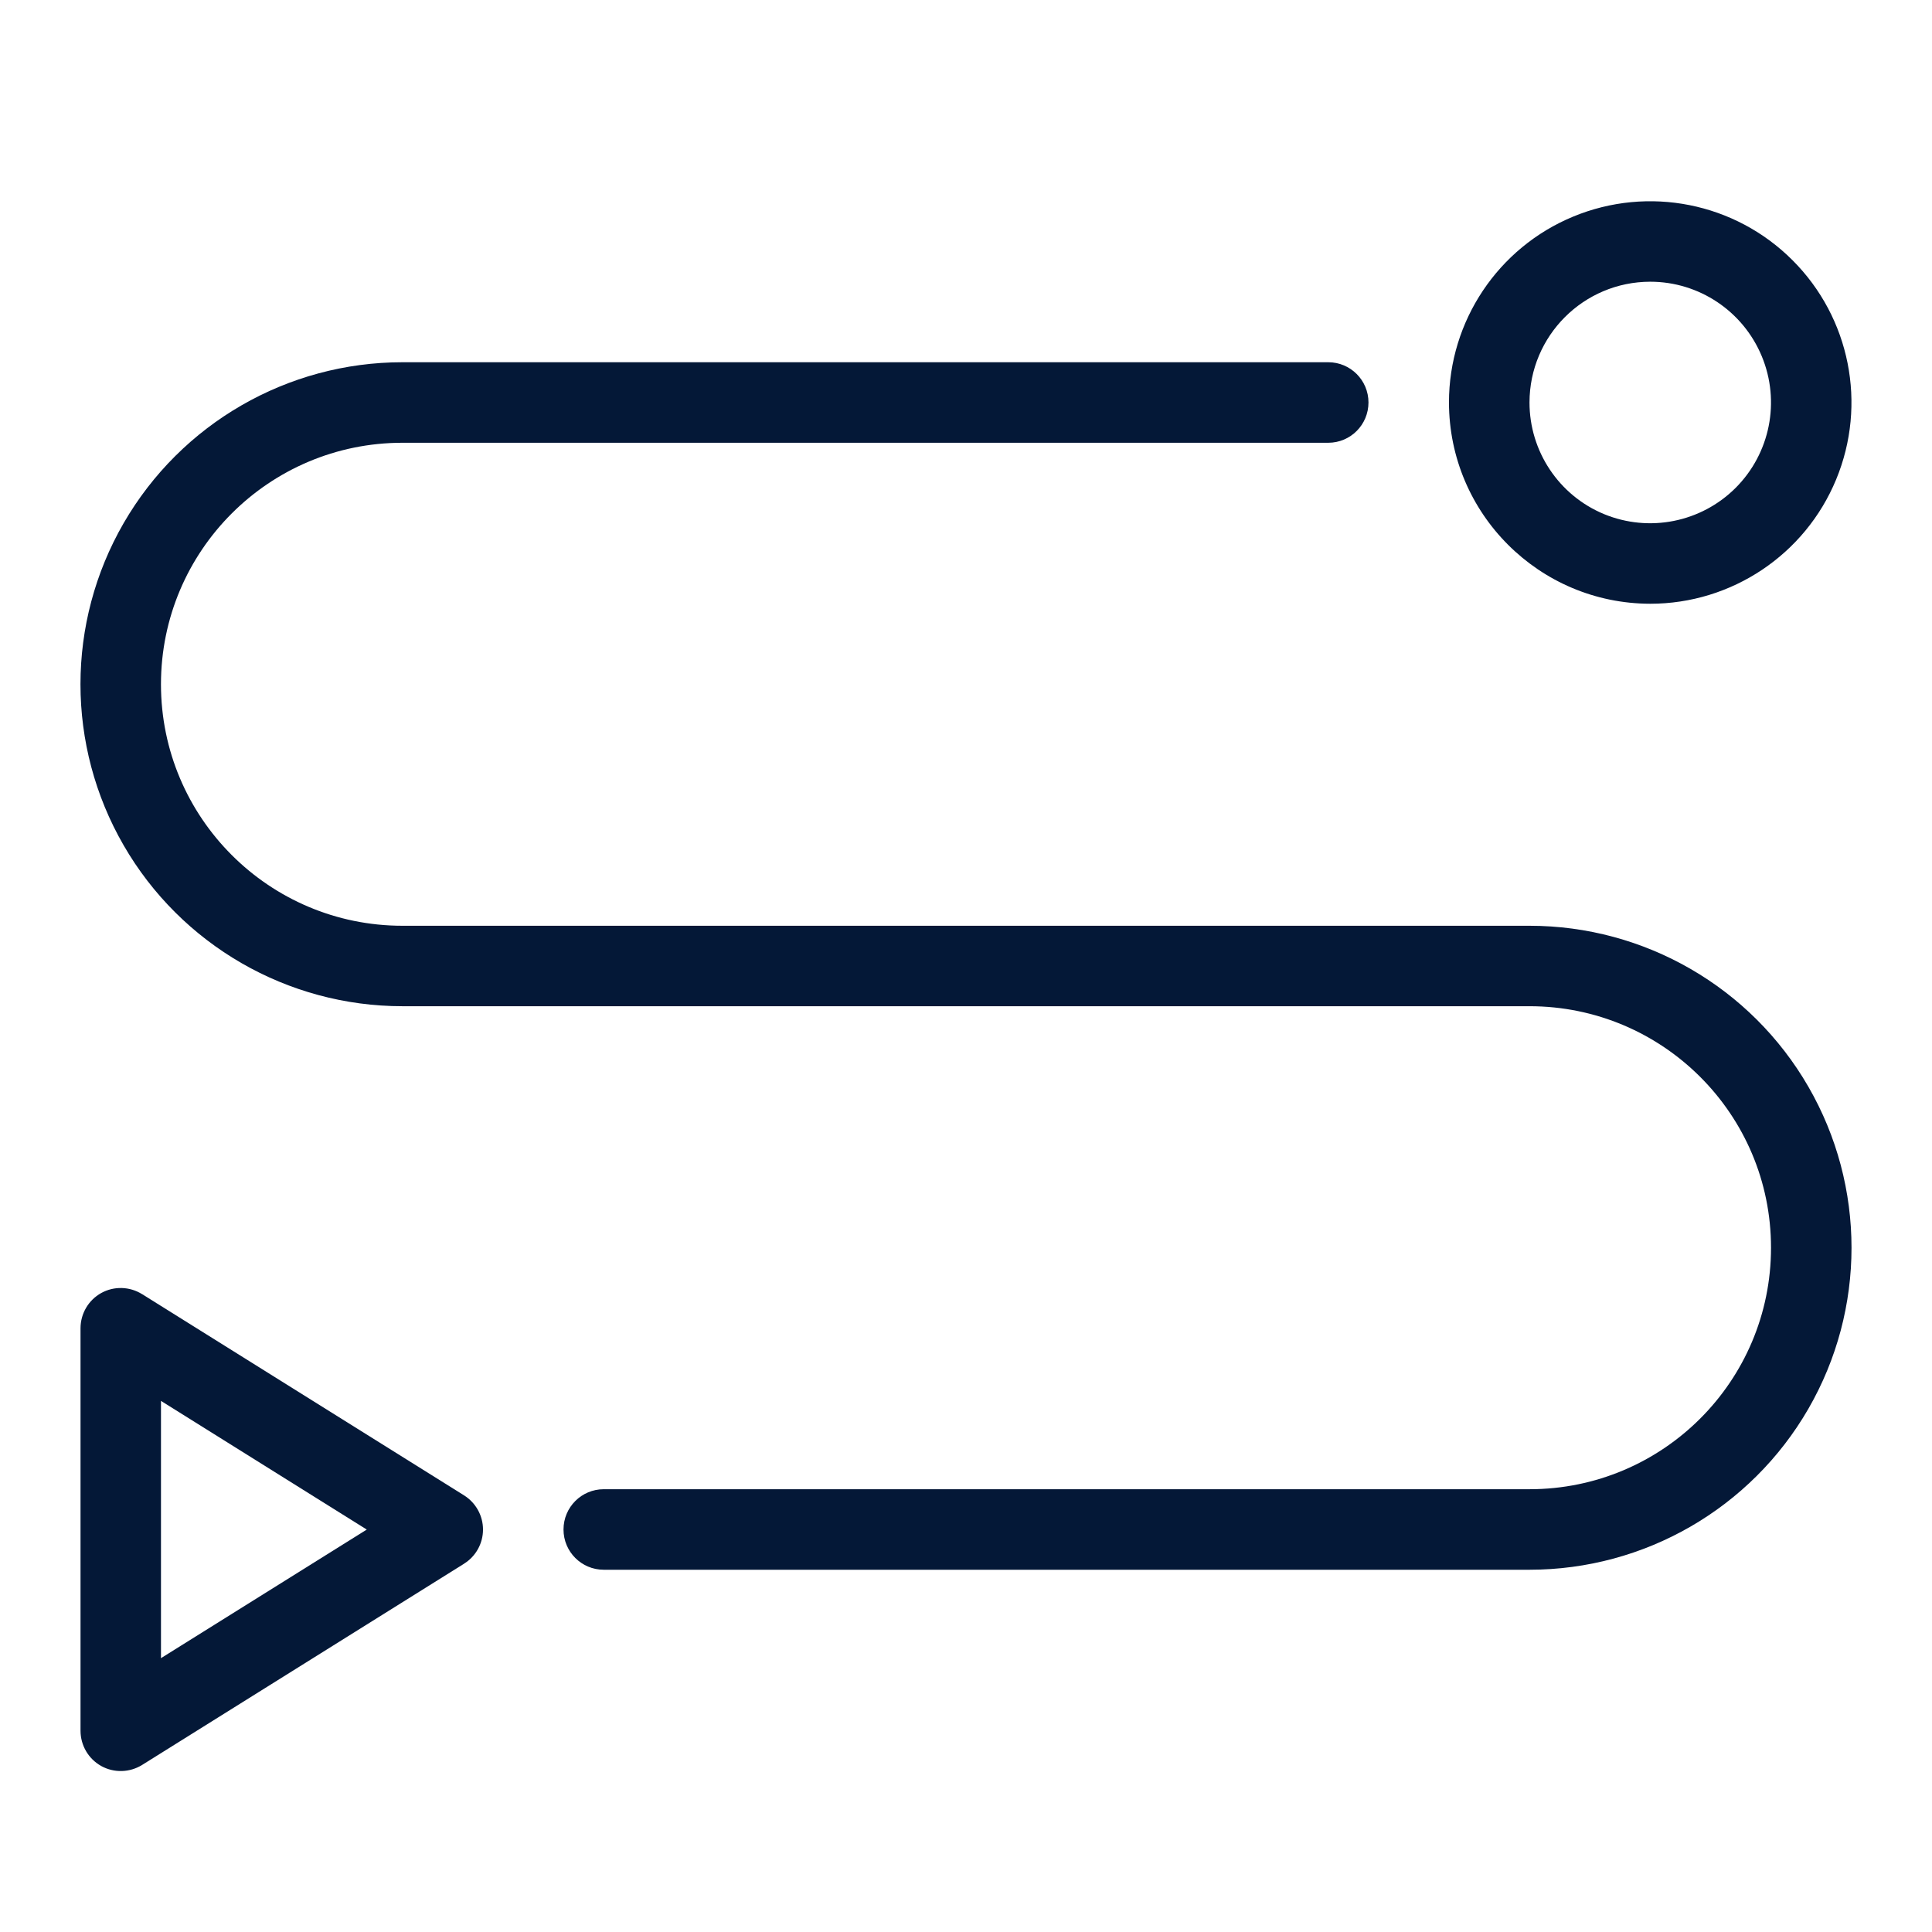
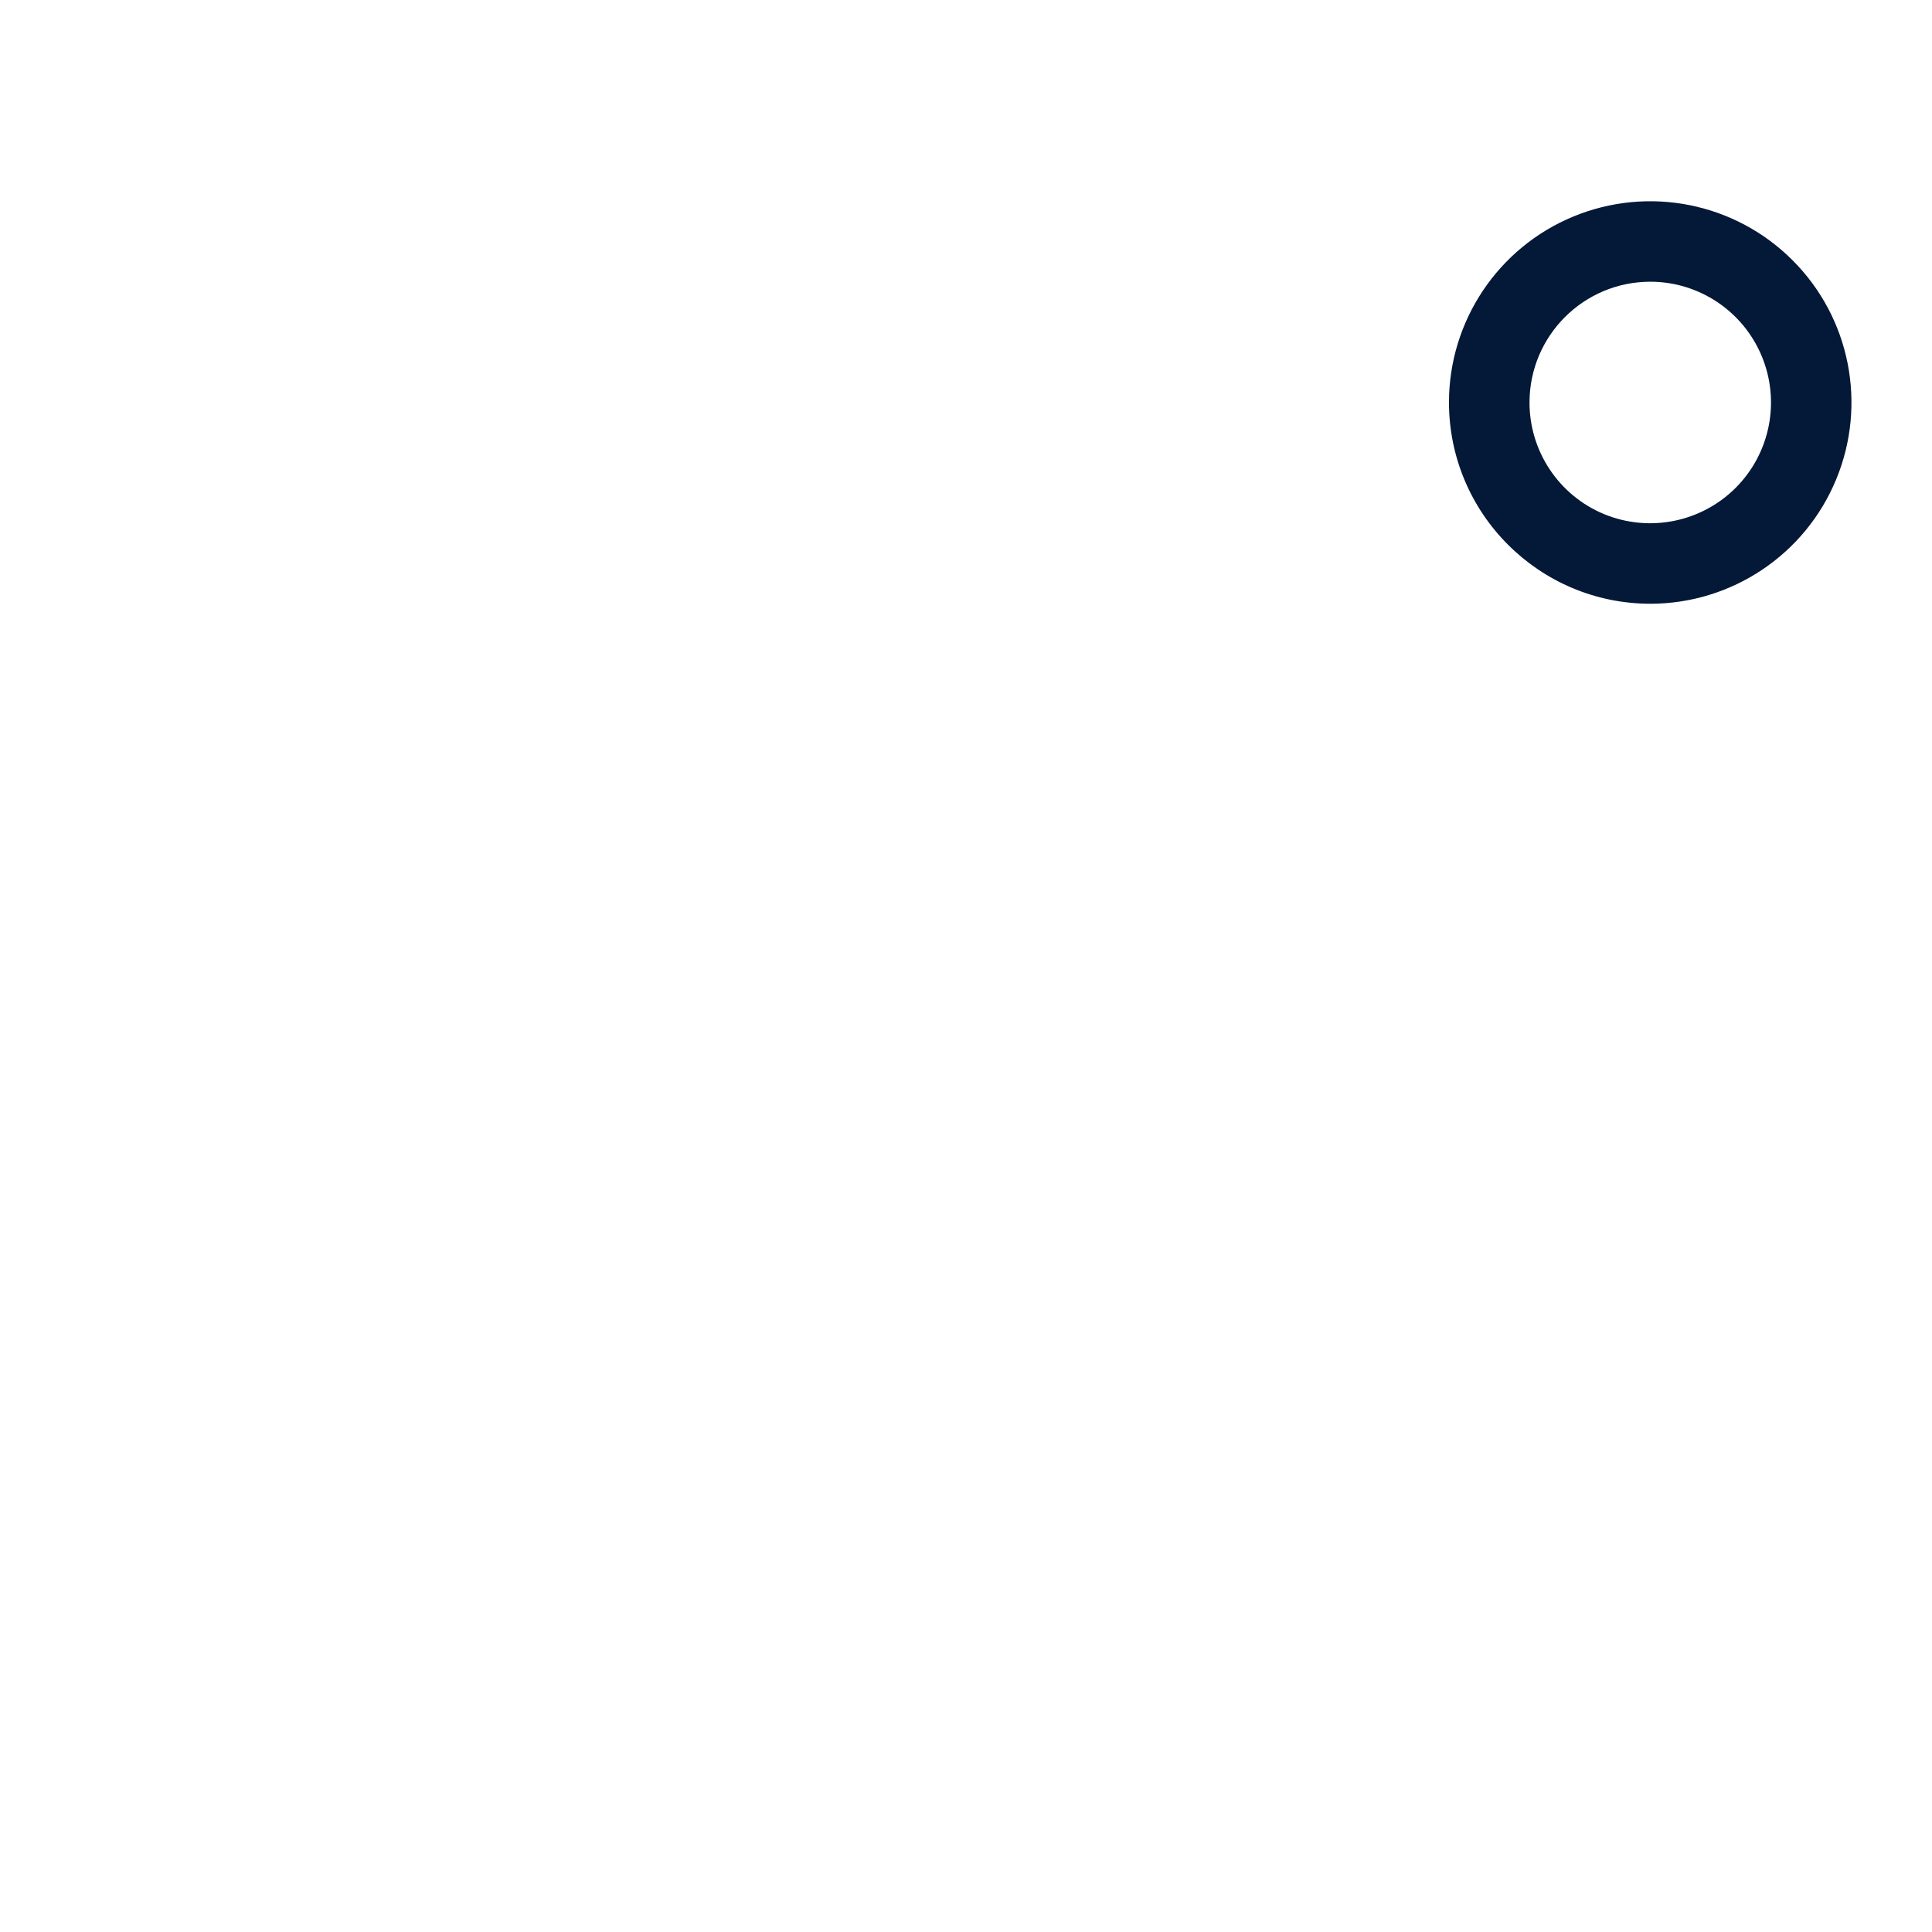
<svg xmlns="http://www.w3.org/2000/svg" width="1200pt" height="1200pt" version="1.1" viewBox="0 0 1200 1200">
-   <path d="m249.98 624.98h700.03c82.828 0 150 67.172 150 150 0 82.875-67.172 150-150 150h-575.02c-13.828 0-24.984 11.203-24.984 25.031 0 13.781 11.156 24.984 24.984 24.984h575.02c71.438 0 137.48-38.109 173.21-99.984 35.719-61.875 35.719-138.14 0-200.02-35.719-61.875-101.77-99.984-173.21-99.984h-700.03c-82.828 0-150-67.172-150-150 0-82.875 67.172-150 150-150h575.02c13.828 0 24.984-11.203 24.984-25.031 0-13.781-11.156-24.984-24.984-24.984h-575.02c-71.438 0-137.48 38.109-173.21 99.984-35.719 61.875-35.719 138.14 0 200.02 35.719 61.875 101.77 99.984 173.21 99.984z" fill="#041837" />
-   <path d="m62.859 1096.9c7.969 4.406 17.672 4.125 25.406-0.656l200.02-125.02h-0.047c7.312-4.547 11.766-12.562 11.766-21.188s-4.453-16.641-11.766-21.234l-200.02-125.02 0.047 0.047c-7.734-4.828-17.438-5.109-25.406-0.703-7.922 4.406-12.844 12.797-12.844 21.891v249.98c0 9.094 4.922 17.484 12.844 21.891zm37.125-226.78 127.82 79.922-127.82 79.875z" fill="#041837" />
  <path d="m1025 375c50.531 0 96.141-30.469 115.45-77.156 19.359-46.734 8.672-100.5-27.094-136.22-35.719-35.766-89.484-46.453-136.22-27.094-46.688 19.312-77.156 64.922-77.156 115.45 0.094 69 56.016 124.92 125.02 125.02zm0-200.02c30.328 0 57.656 18.281 69.281 46.312s5.203 60.281-16.266 81.75c-21.469 21.422-53.719 27.844-81.75 16.266-28.031-11.625-46.266-39-46.266-69.328 0.047-41.391 33.562-74.953 75-75z" fill="#041837" />
</svg>